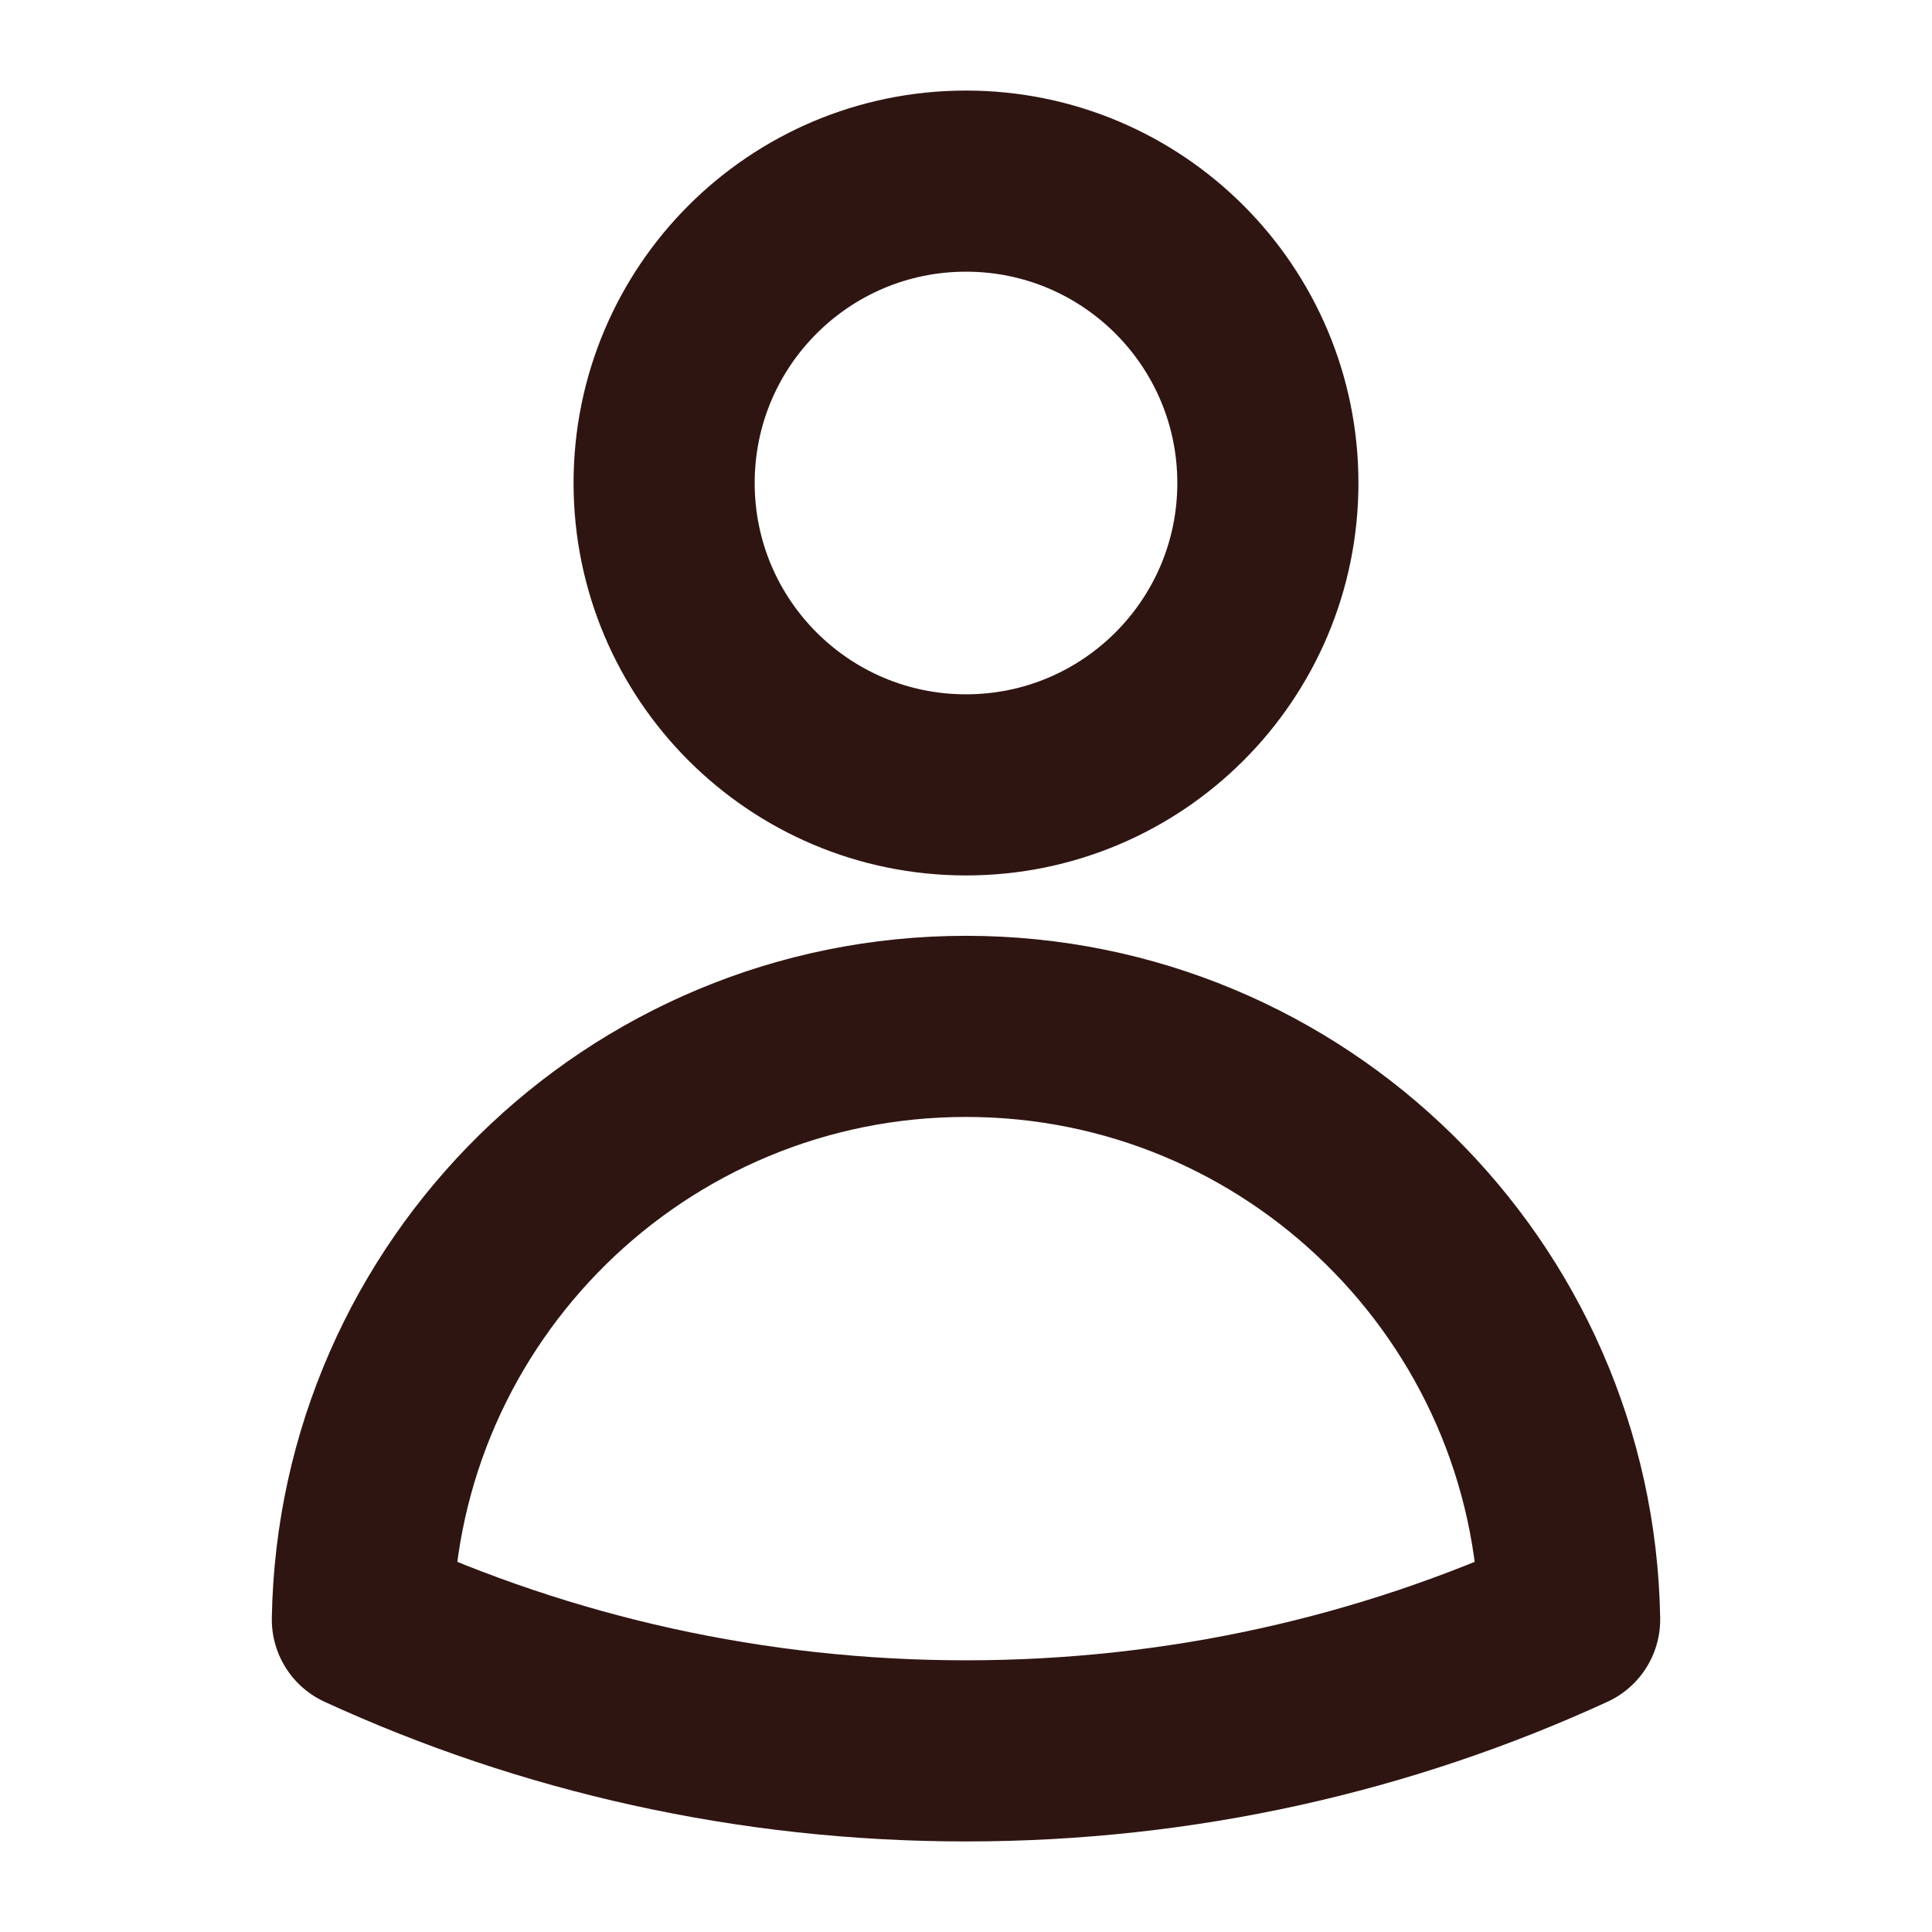
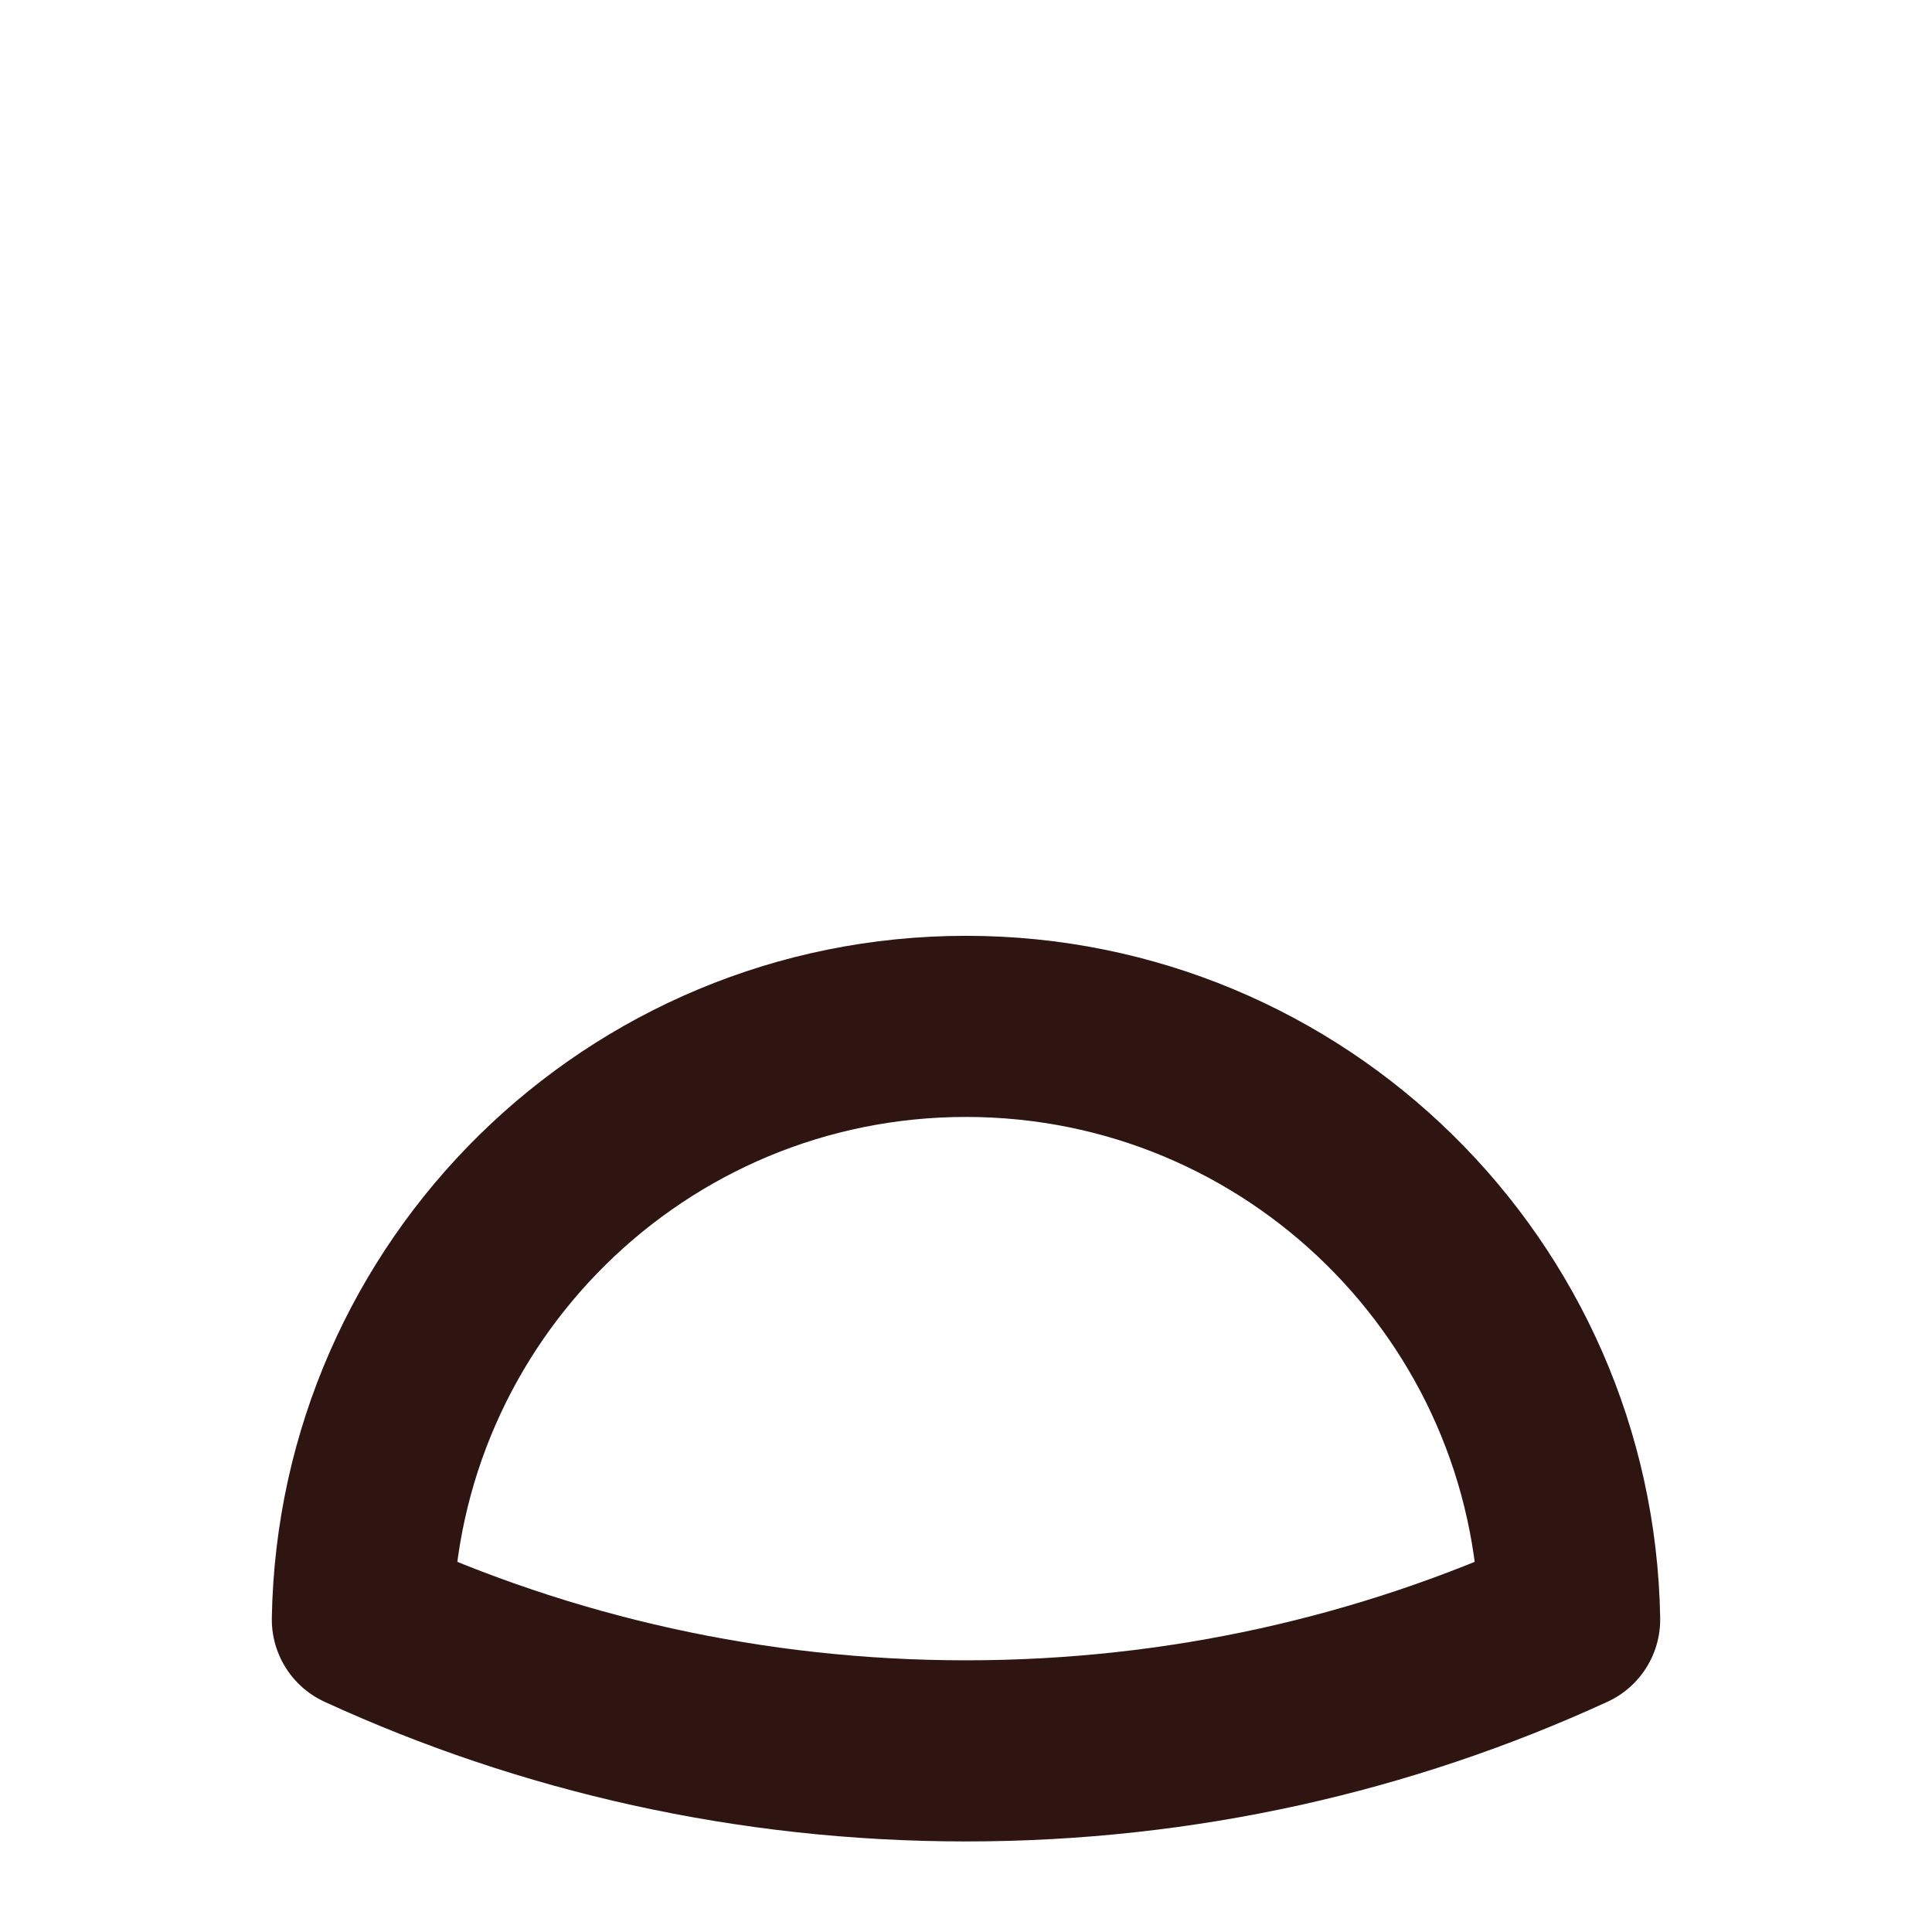
<svg xmlns="http://www.w3.org/2000/svg" width="16" height="16" viewBox="0 0 16 16" fill="none">
-   <path d="M10.5 4C10.5 5.381 9.381 6.5 8 6.5C6.619 6.5 5.5 5.381 5.5 4C5.5 2.619 6.619 1.5 8 1.5C9.381 1.5 10.5 2.619 10.5 4Z" stroke="#2F1512" stroke-width="1.5" stroke-linecap="round" stroke-linejoin="round" />
  <path d="M3.001 13.412C3.048 10.691 5.268 8.5 8 8.5C10.732 8.5 12.953 10.691 12.999 13.412C11.477 14.111 9.784 14.5 8 14.5C6.216 14.5 4.523 14.111 3.001 13.412Z" stroke="#2F1512" stroke-width="1.5" stroke-linecap="round" stroke-linejoin="round" />
</svg>